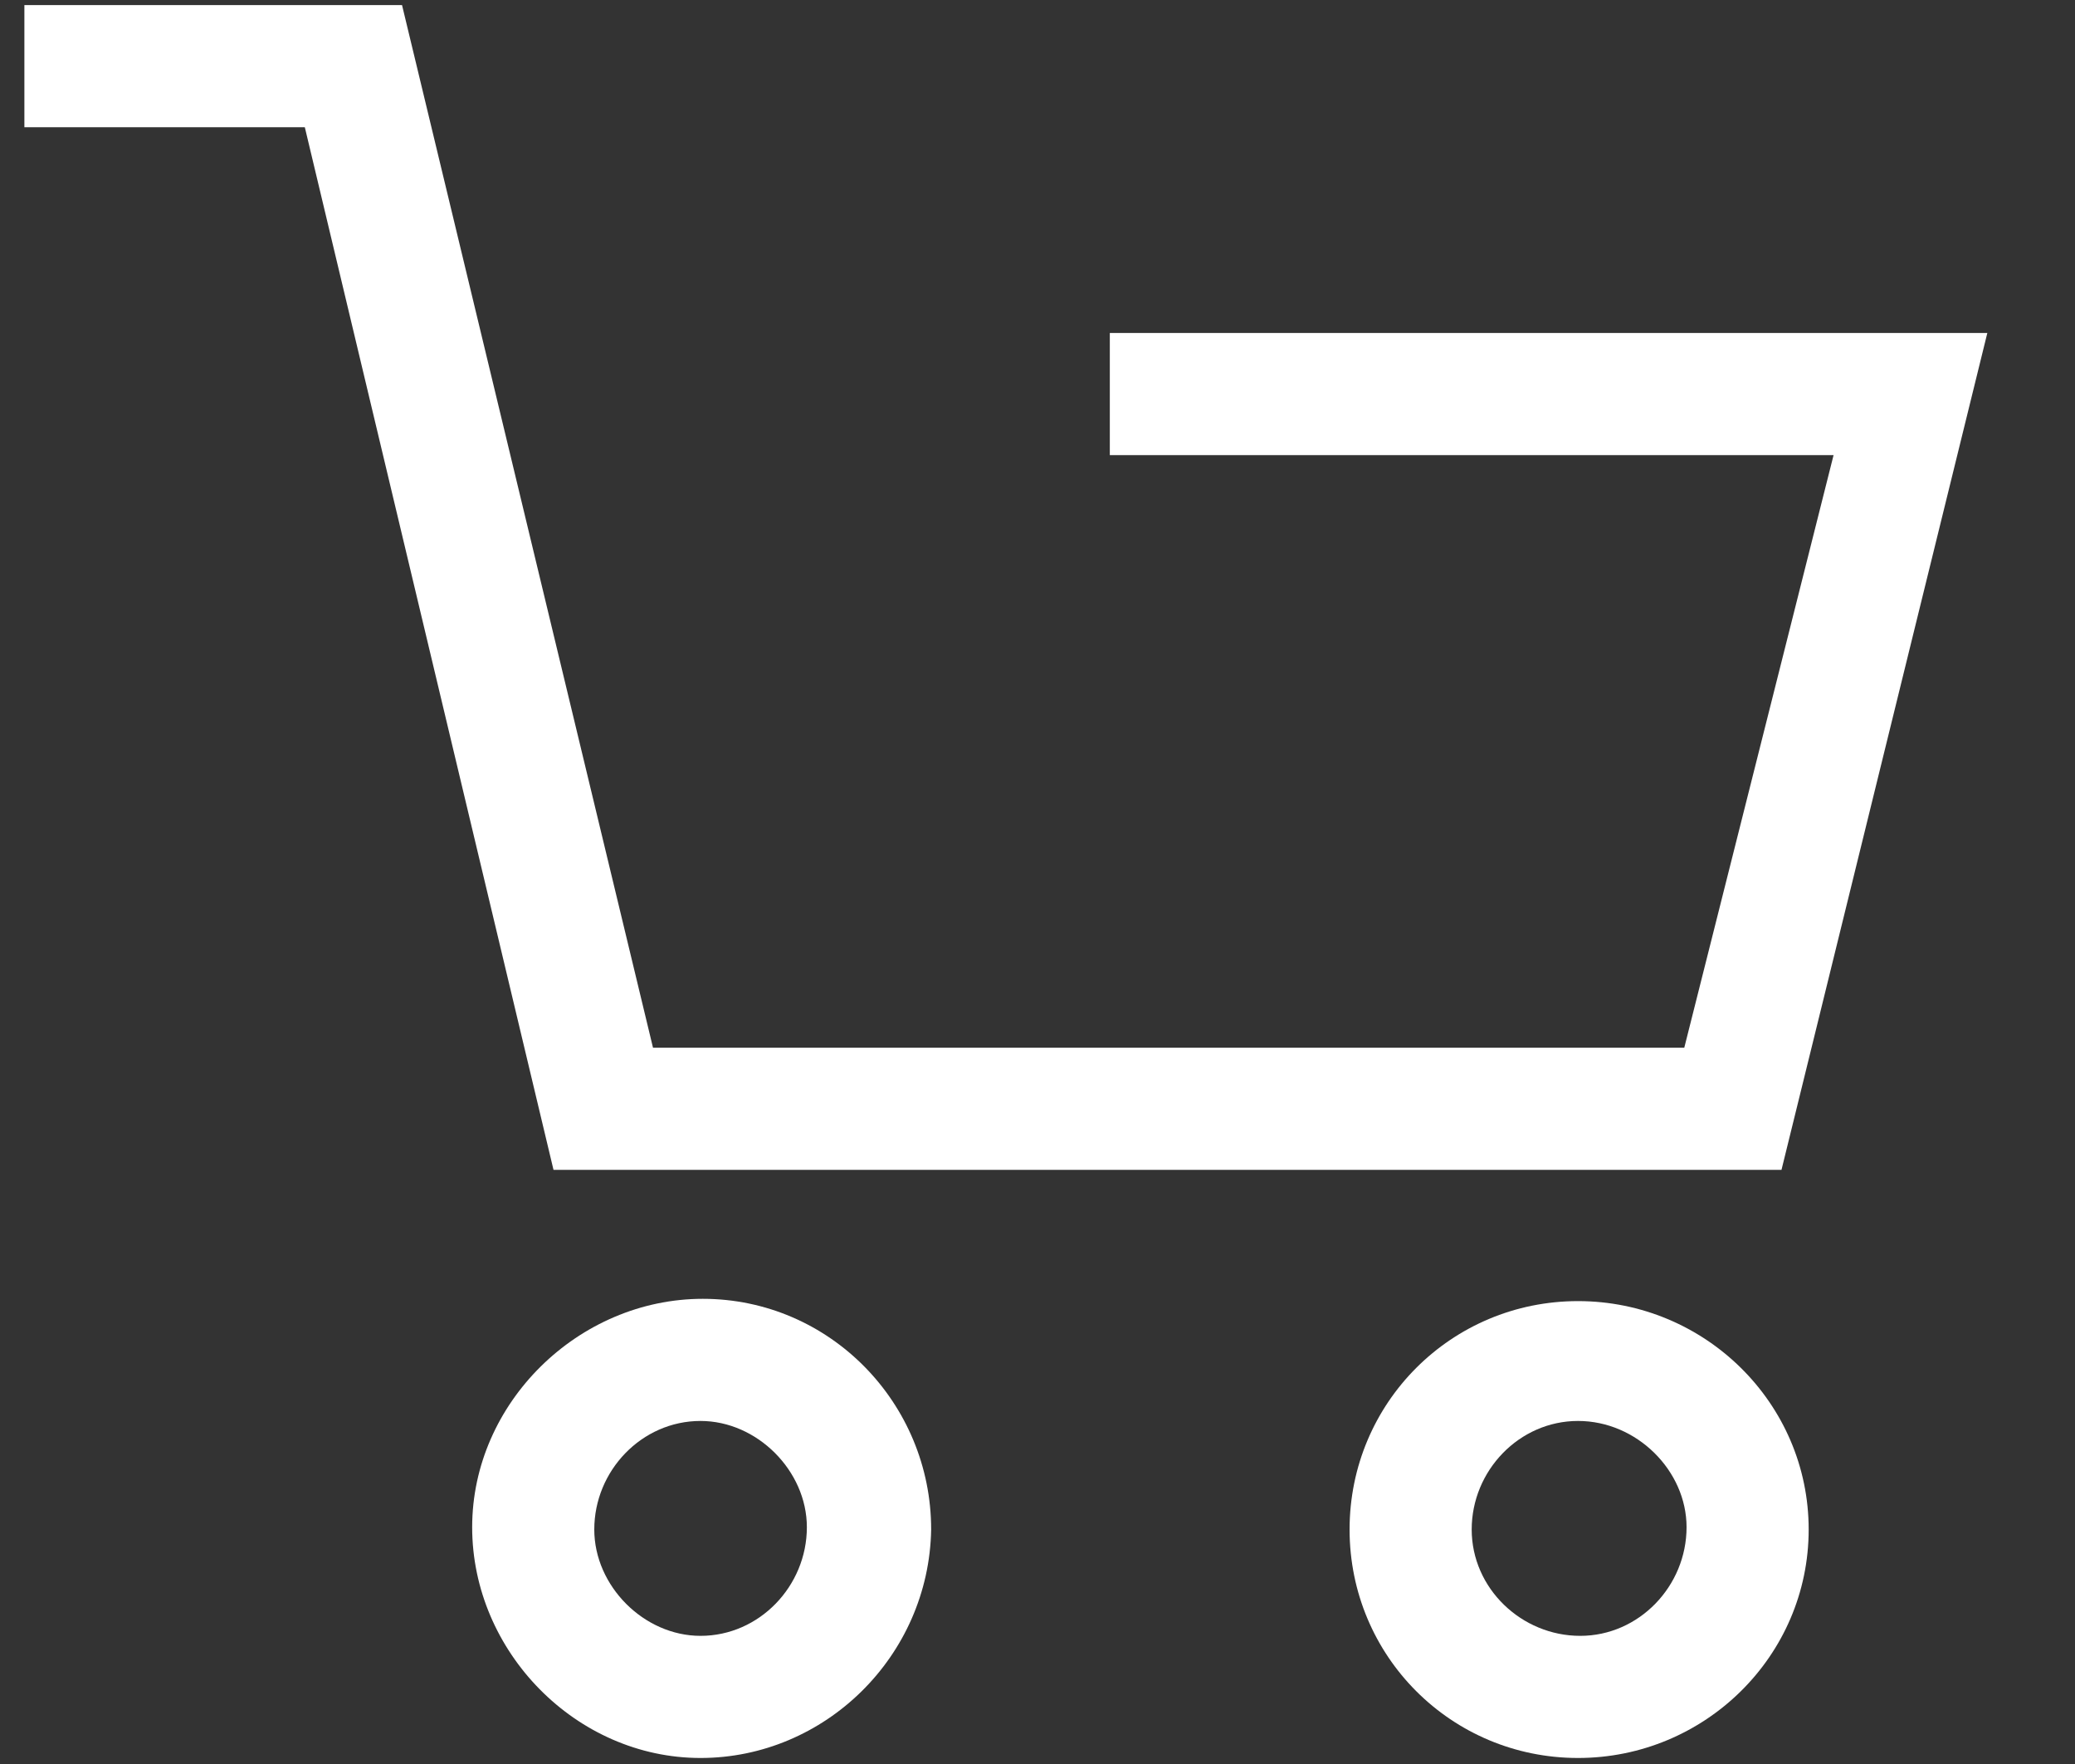
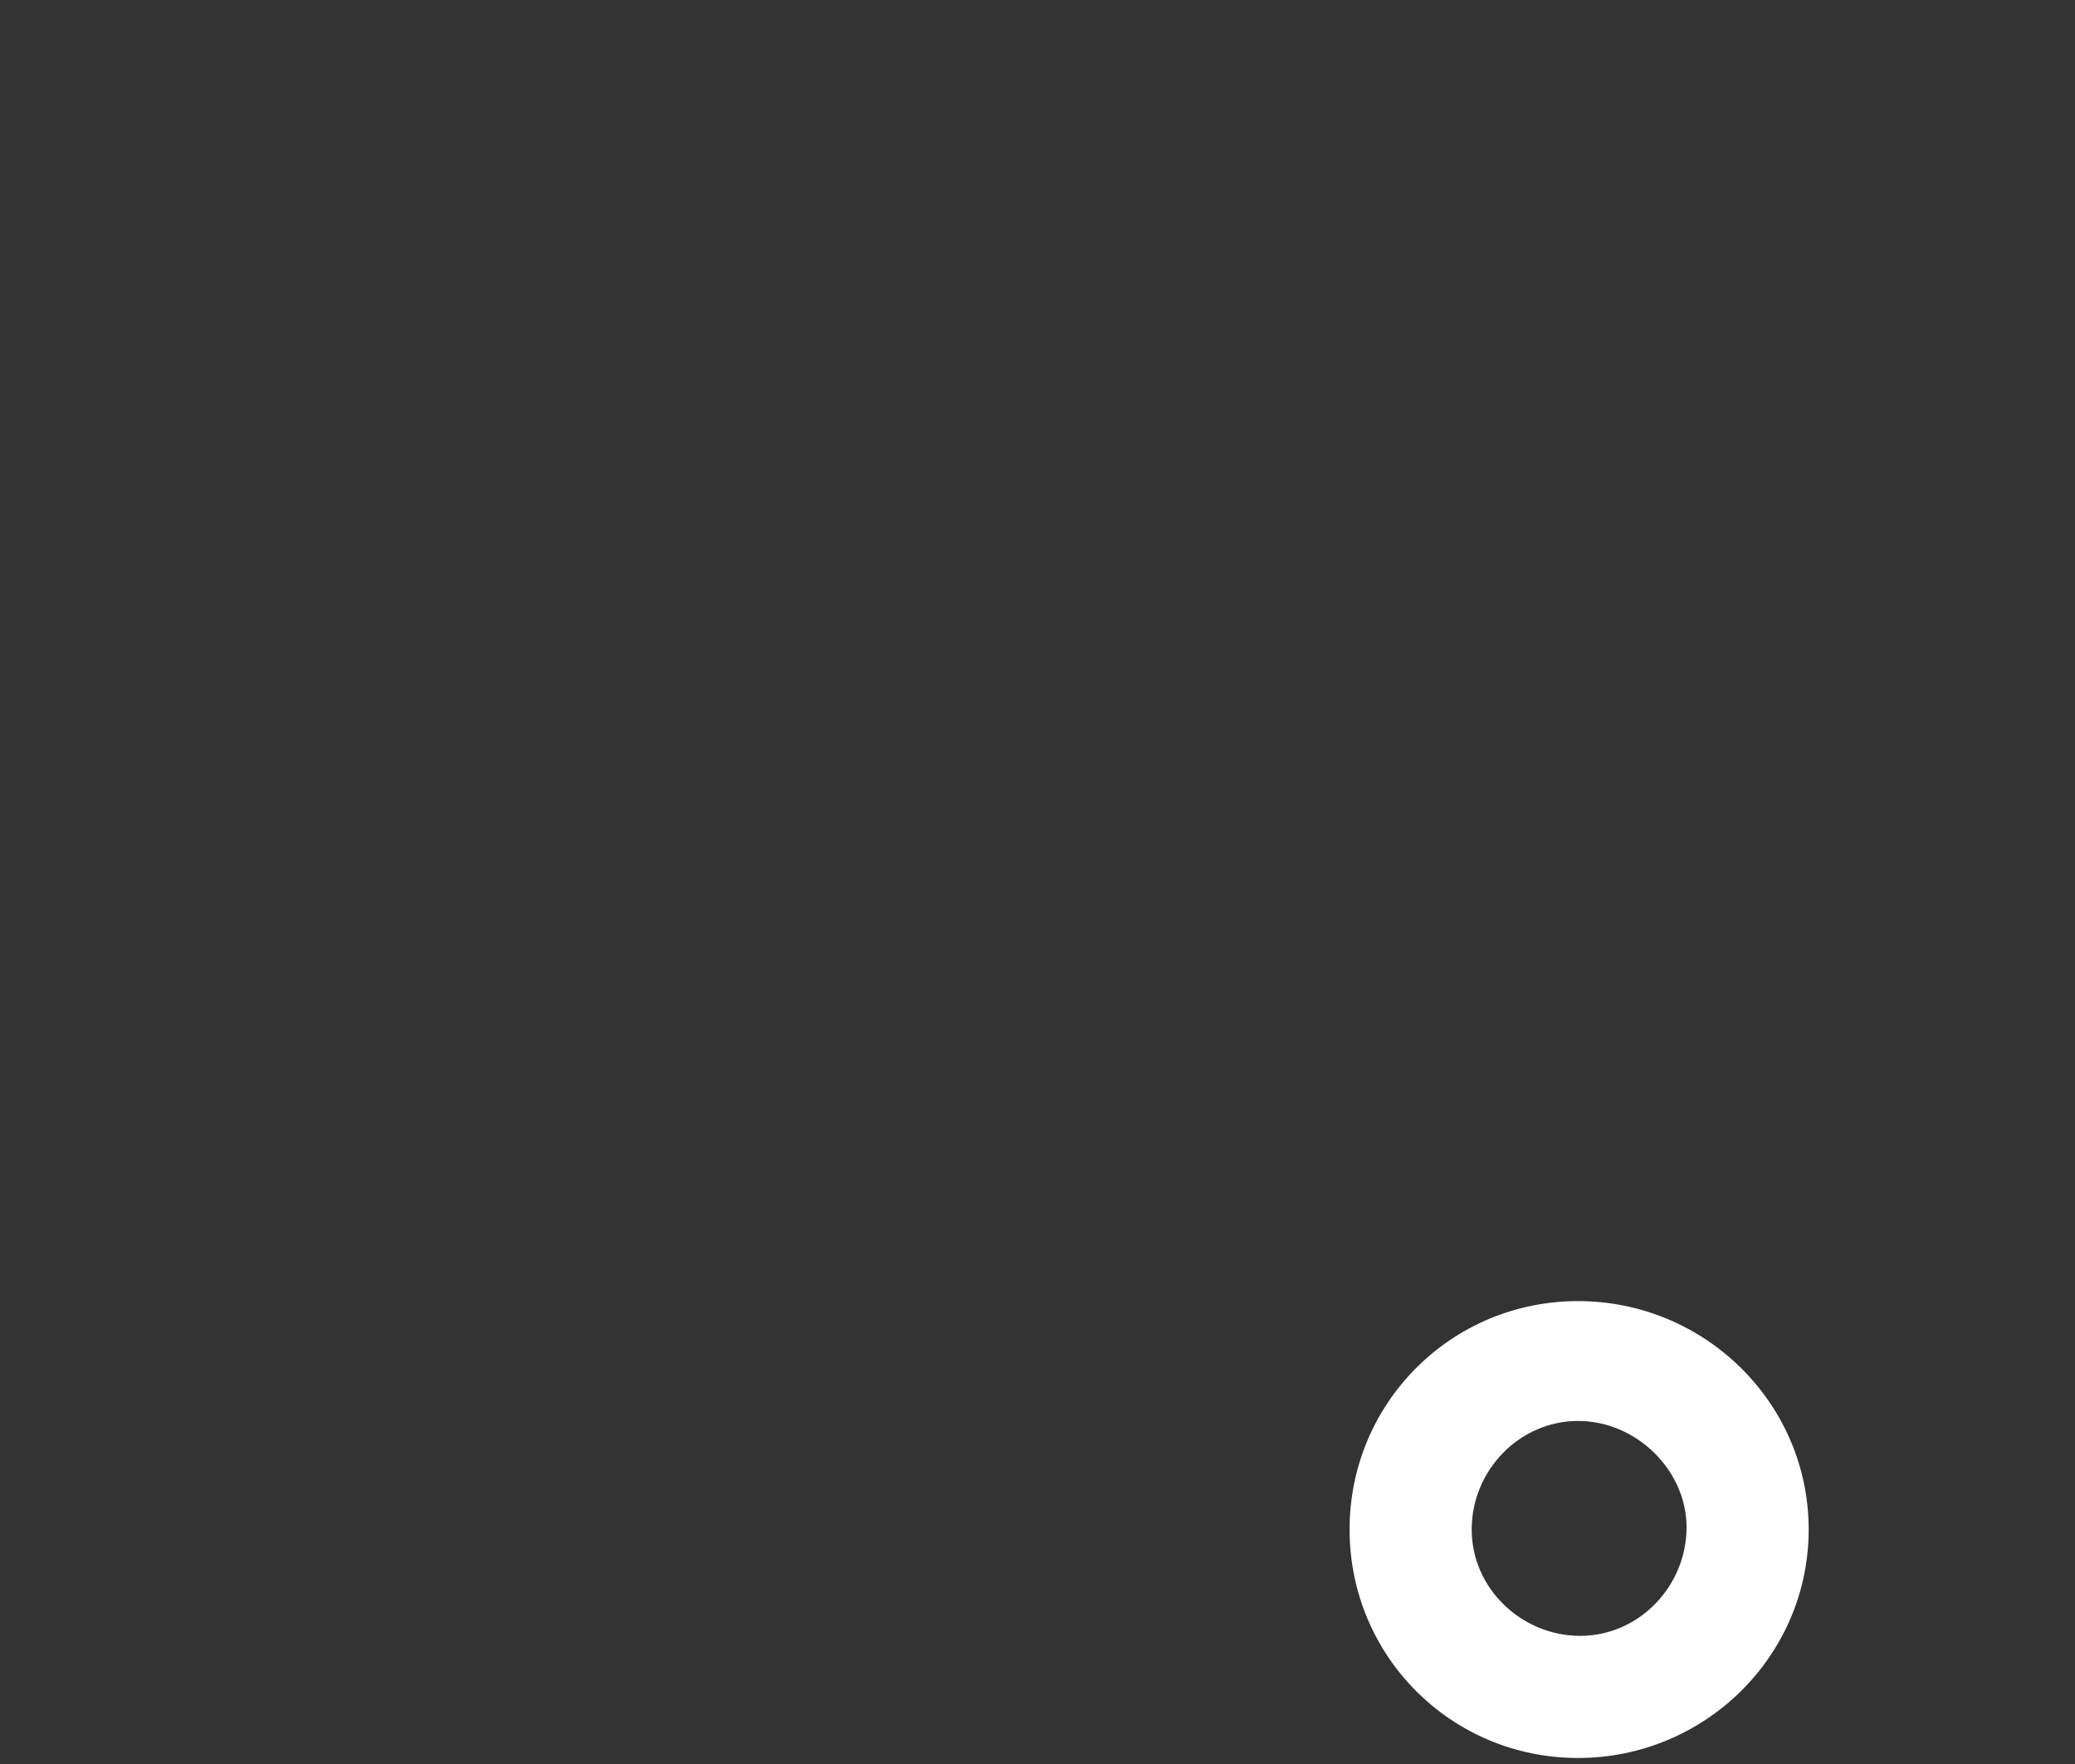
<svg xmlns="http://www.w3.org/2000/svg" width="20" height="17" viewBox="0 0 20 17" fill="none">
  <rect x="0" y="0" width="20" height="17" fill="#333333" stroke="none" />
  <g id="uneo-4 1" clip-path="url(#clip0_71_4358)">
    <path id="Vector" d="M15.21 16.942C13.989 16.942 13.008 15.961 13.008 14.74C13.008 13.52 13.989 12.539 15.21 12.539C16.43 12.539 17.433 13.52 17.433 14.74C17.433 15.961 16.43 16.942 15.21 16.942ZM15.21 13.694C14.643 13.694 14.185 14.173 14.185 14.74C14.185 15.307 14.665 15.765 15.231 15.765C15.798 15.765 16.256 15.285 16.256 14.718C16.256 14.173 15.776 13.694 15.21 13.694Z" fill="white" />
-     <path id="Vector_2" d="M5.335 11.274L2.938 1.226H0.235V0.049H3.875L6.294 10.097H16.234L17.673 4.386H10.697V3.209H19.155L17.171 11.274H5.335Z" fill="white" />
-     <path id="Vector_3" d="M6.752 16.942C5.553 16.942 4.551 15.917 4.551 14.718C4.551 13.52 5.575 12.517 6.774 12.517C7.995 12.517 8.975 13.52 8.975 14.74C8.954 15.961 7.951 16.942 6.752 16.942ZM6.752 13.694C6.185 13.694 5.728 14.174 5.728 14.74C5.728 15.285 6.207 15.765 6.752 15.765C7.319 15.765 7.777 15.285 7.777 14.718C7.777 14.174 7.297 13.694 6.752 13.694Z" fill="white" />
  </g>
  <defs>
    <clipPath id="clip0_71_4358">
      <rect width="18.92" height="16.893" fill="white" transform="translate(0.235 0.049)" />
    </clipPath>
  </defs>
</svg>